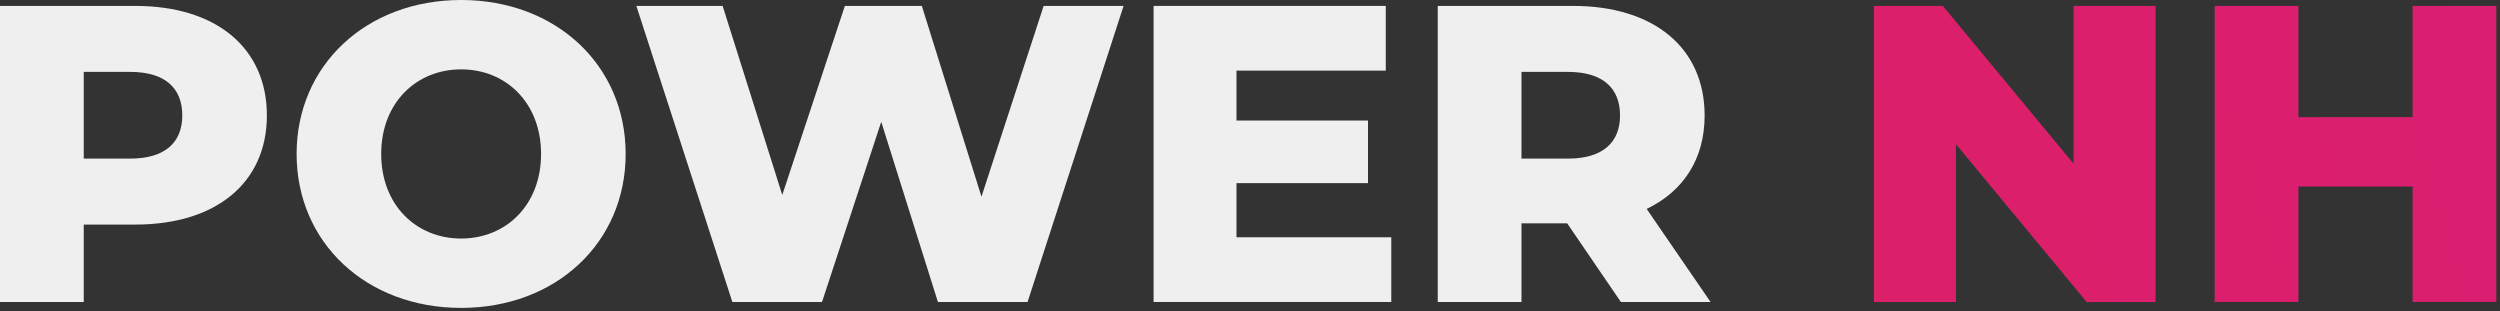
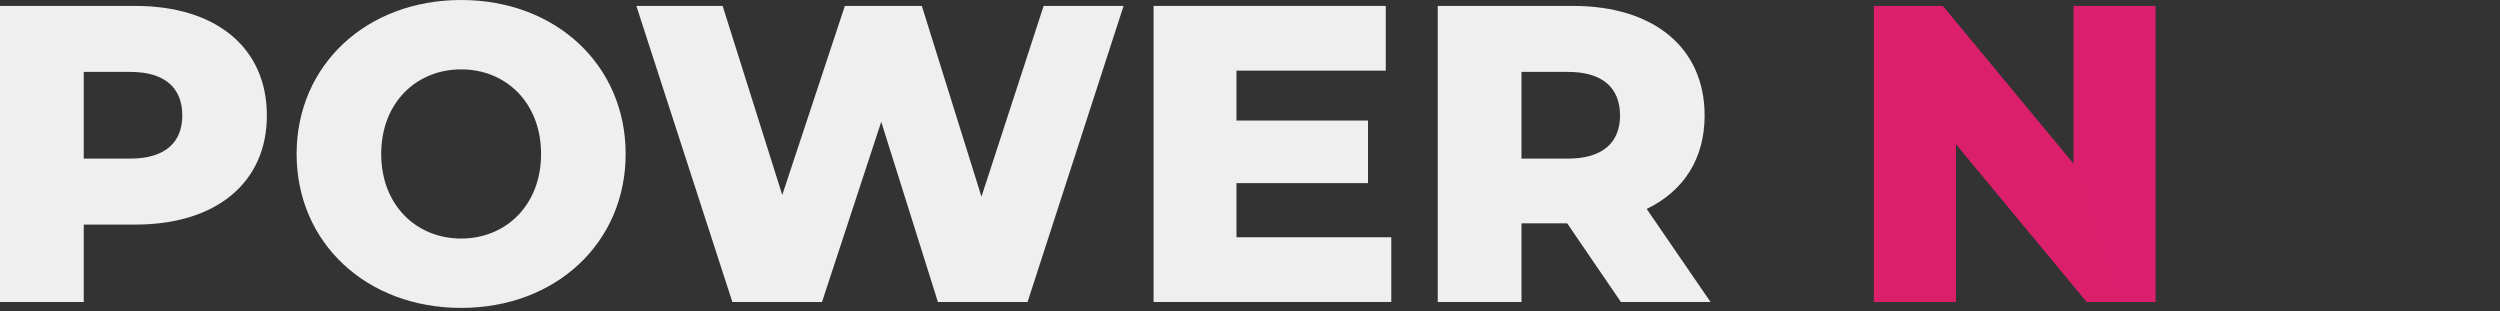
<svg xmlns="http://www.w3.org/2000/svg" width="225" height="28" viewBox="0 0 225 28" fill="none">
  <rect x="0" y="0" width="225" height="28" fill="#333333" stroke="none" />
  <path d="M12.181 0.533H0V27.178H7.537V20.212H12.181C19.451 20.212 24.019 16.444 24.019 10.392C24.019 4.301 19.451 0.533 12.181 0.533ZM11.724 14.274H7.537V6.471H11.724C14.845 6.471 16.406 7.917 16.406 10.392C16.406 12.828 14.845 14.274 11.724 14.274Z" fill="#EFEFEF" />
  <path d="M41.502 27.711C50.029 27.711 56.309 21.849 56.309 13.855C56.309 5.862 50.029 0 41.502 0C32.975 0 26.695 5.862 26.695 13.855C26.695 21.849 32.975 27.711 41.502 27.711ZM41.502 21.468C37.467 21.468 34.308 18.461 34.308 13.855C34.308 9.25 37.467 6.243 41.502 6.243C45.537 6.243 48.696 9.25 48.696 13.855C48.696 18.461 45.537 21.468 41.502 21.468Z" fill="#EFEFEF" />
  <path d="M93.928 0.533L88.332 17.7L82.965 0.533H76.038L70.404 17.548L65.037 0.533H57.272L65.912 27.178H73.982L79.311 10.963L84.412 27.178H92.481L101.122 0.533H93.928Z" fill="#EFEFEF" />
  <path d="M111.283 21.354V16.482H123.121V10.848H111.283V6.357H124.72V0.533H103.823V27.178H125.215V21.354H111.283Z" fill="#EFEFEF" />
  <path d="M145.879 27.178H153.949L148.201 18.804C151.513 17.205 153.416 14.312 153.416 10.392C153.416 4.301 148.848 0.533 141.578 0.533H129.397V27.178H136.934V20.098H141.045L145.879 27.178ZM145.803 10.392C145.803 12.828 144.242 14.274 141.121 14.274H136.934V6.471H141.121C144.242 6.471 145.803 7.917 145.803 10.392Z" fill="#EFEFEF" />
  <path d="M186.618 0.533V14.731L174.856 0.533H168.651V27.178H176.036V12.98L187.798 27.178H194.002V0.533H186.618Z" fill="url(#paint0_linear_79_614)" />
-   <path d="M217.133 0.533V10.544H206.855V0.533H199.319V27.178H206.855V16.787H217.133V27.178H224.67V0.533H217.133Z" fill="url(#paint1_linear_79_614)" />
  <defs>
    <linearGradient id="paint0_linear_79_614" x1="267.691" y1="-8.709" x2="-31.966" y2="87.052" gradientUnits="userSpaceOnUse">
      <stop stop-color="#DB1F77" />
      <stop offset="1" stop-color="#DB1F4C" />
    </linearGradient>
    <linearGradient id="paint1_linear_79_614" x1="267.691" y1="-8.709" x2="-31.966" y2="87.052" gradientUnits="userSpaceOnUse">
      <stop stop-color="#DB1F77" />
      <stop offset="1" stop-color="#DB1F4C" />
    </linearGradient>
  </defs>
</svg>